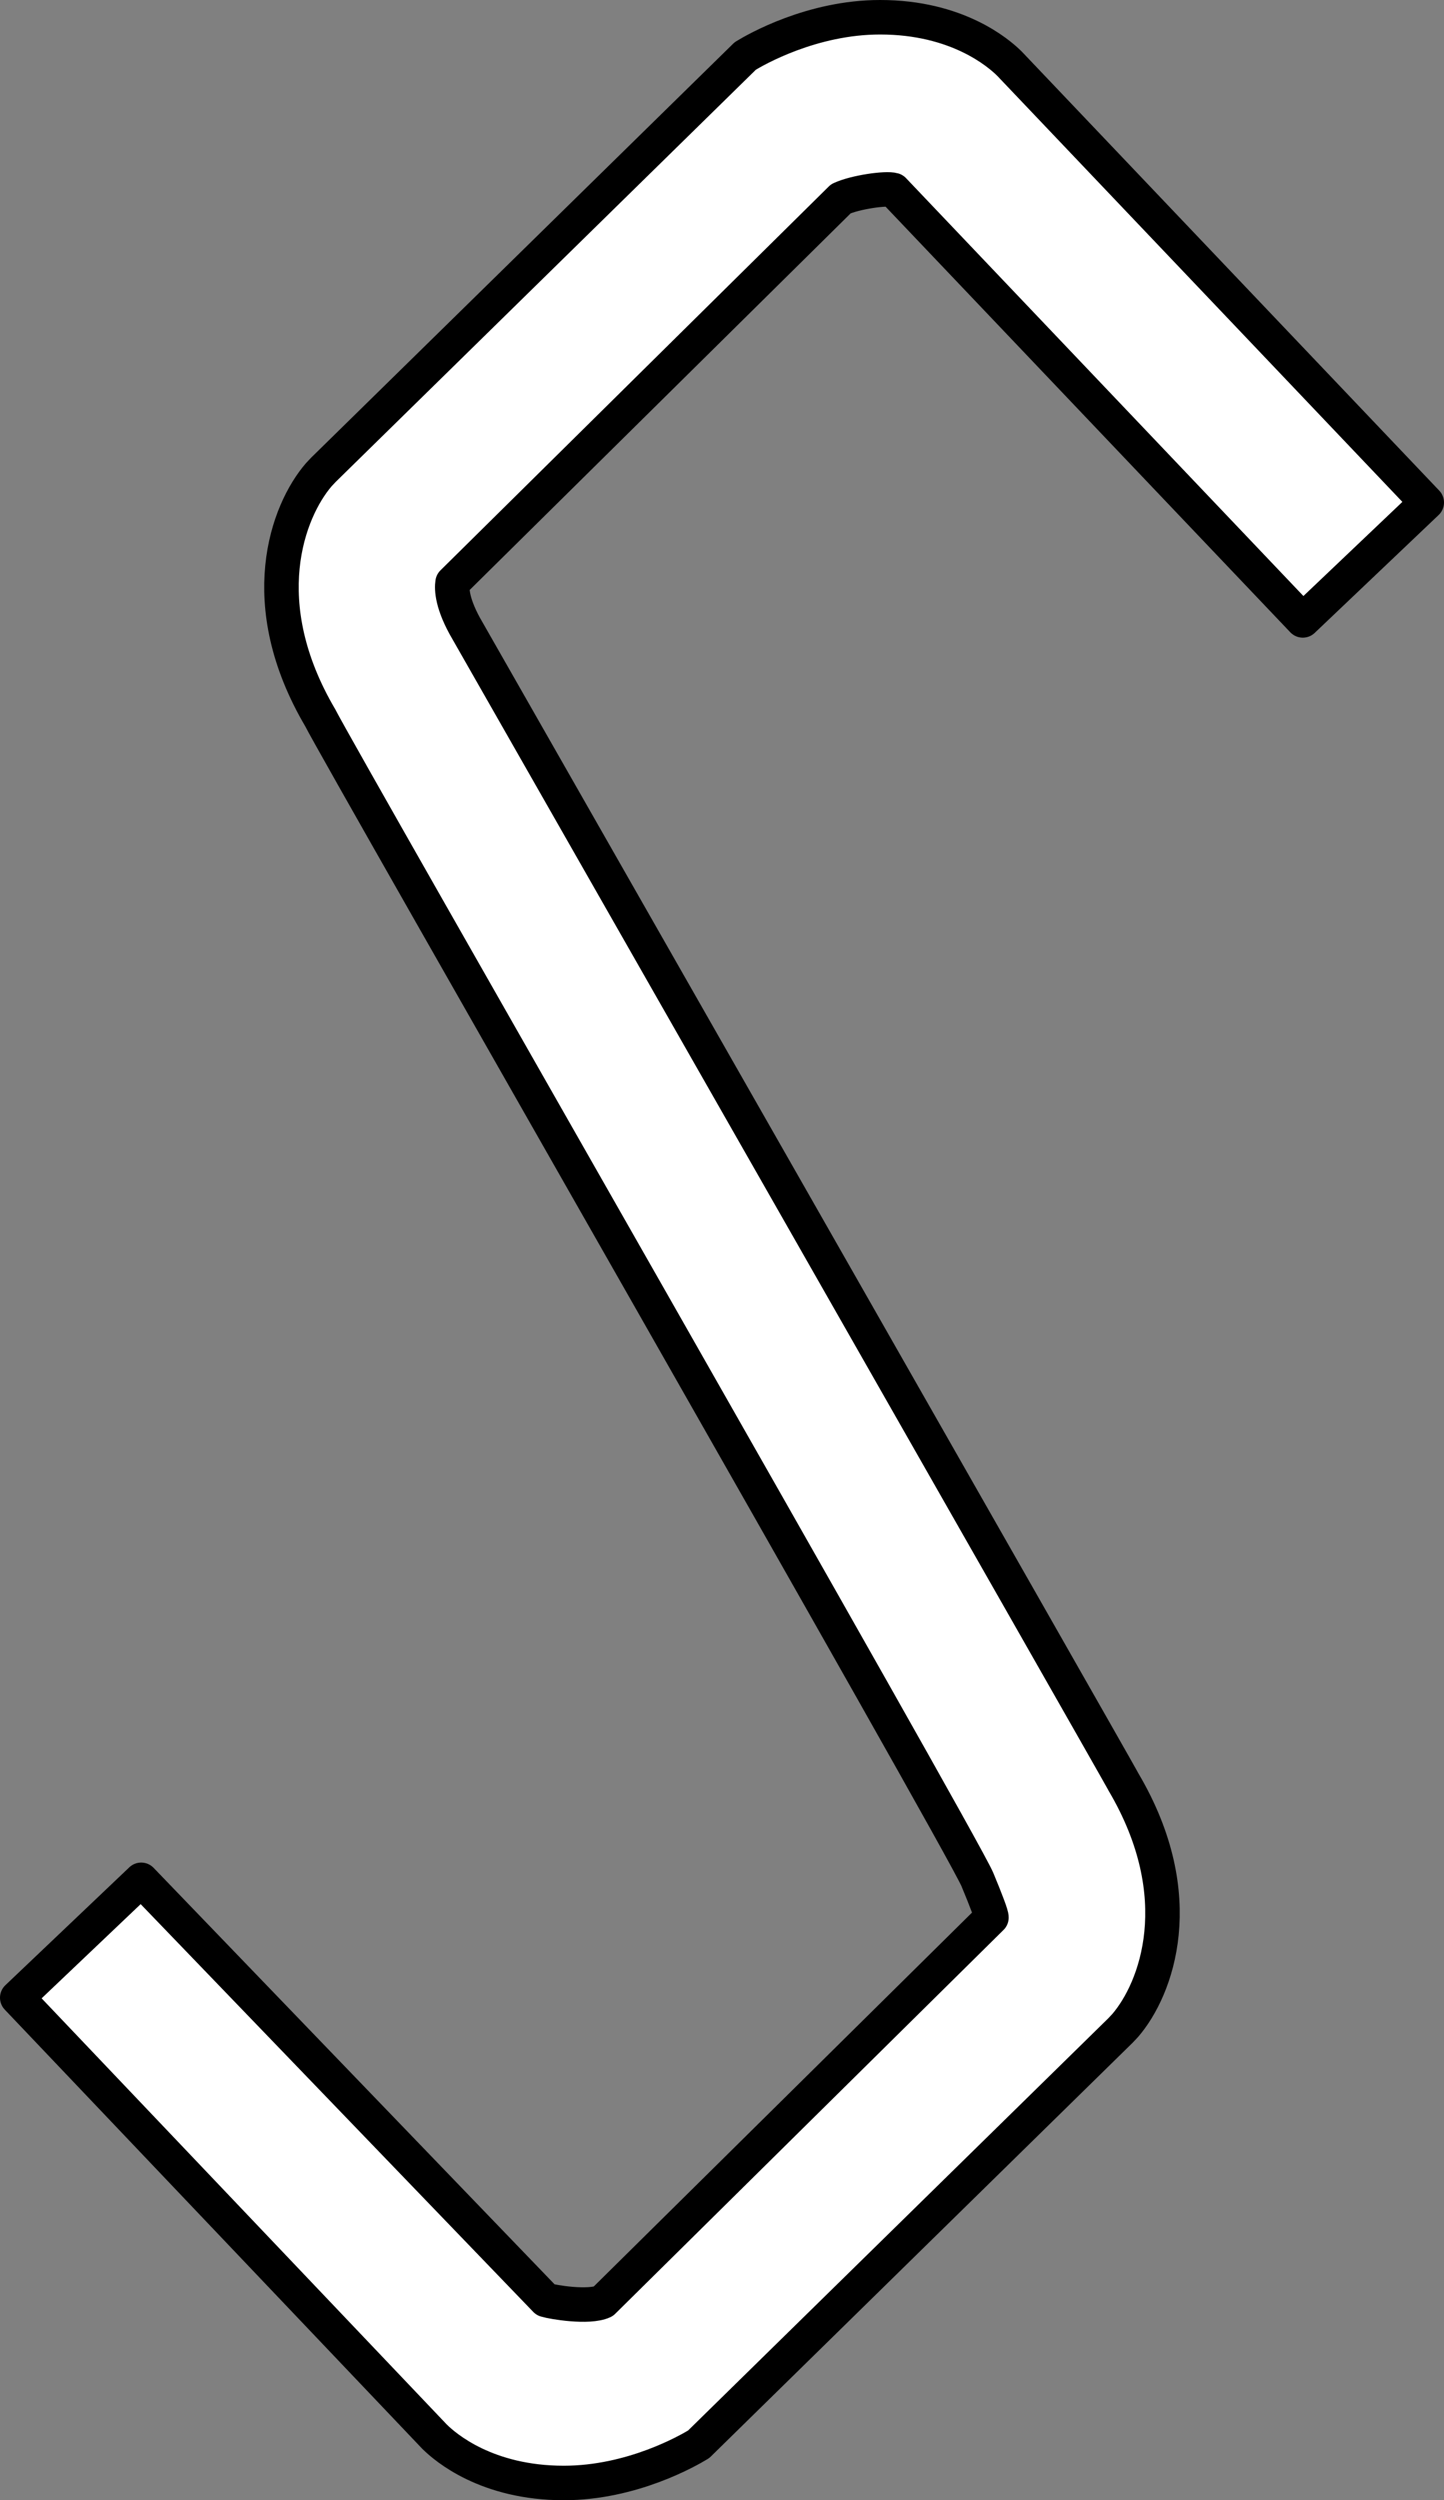
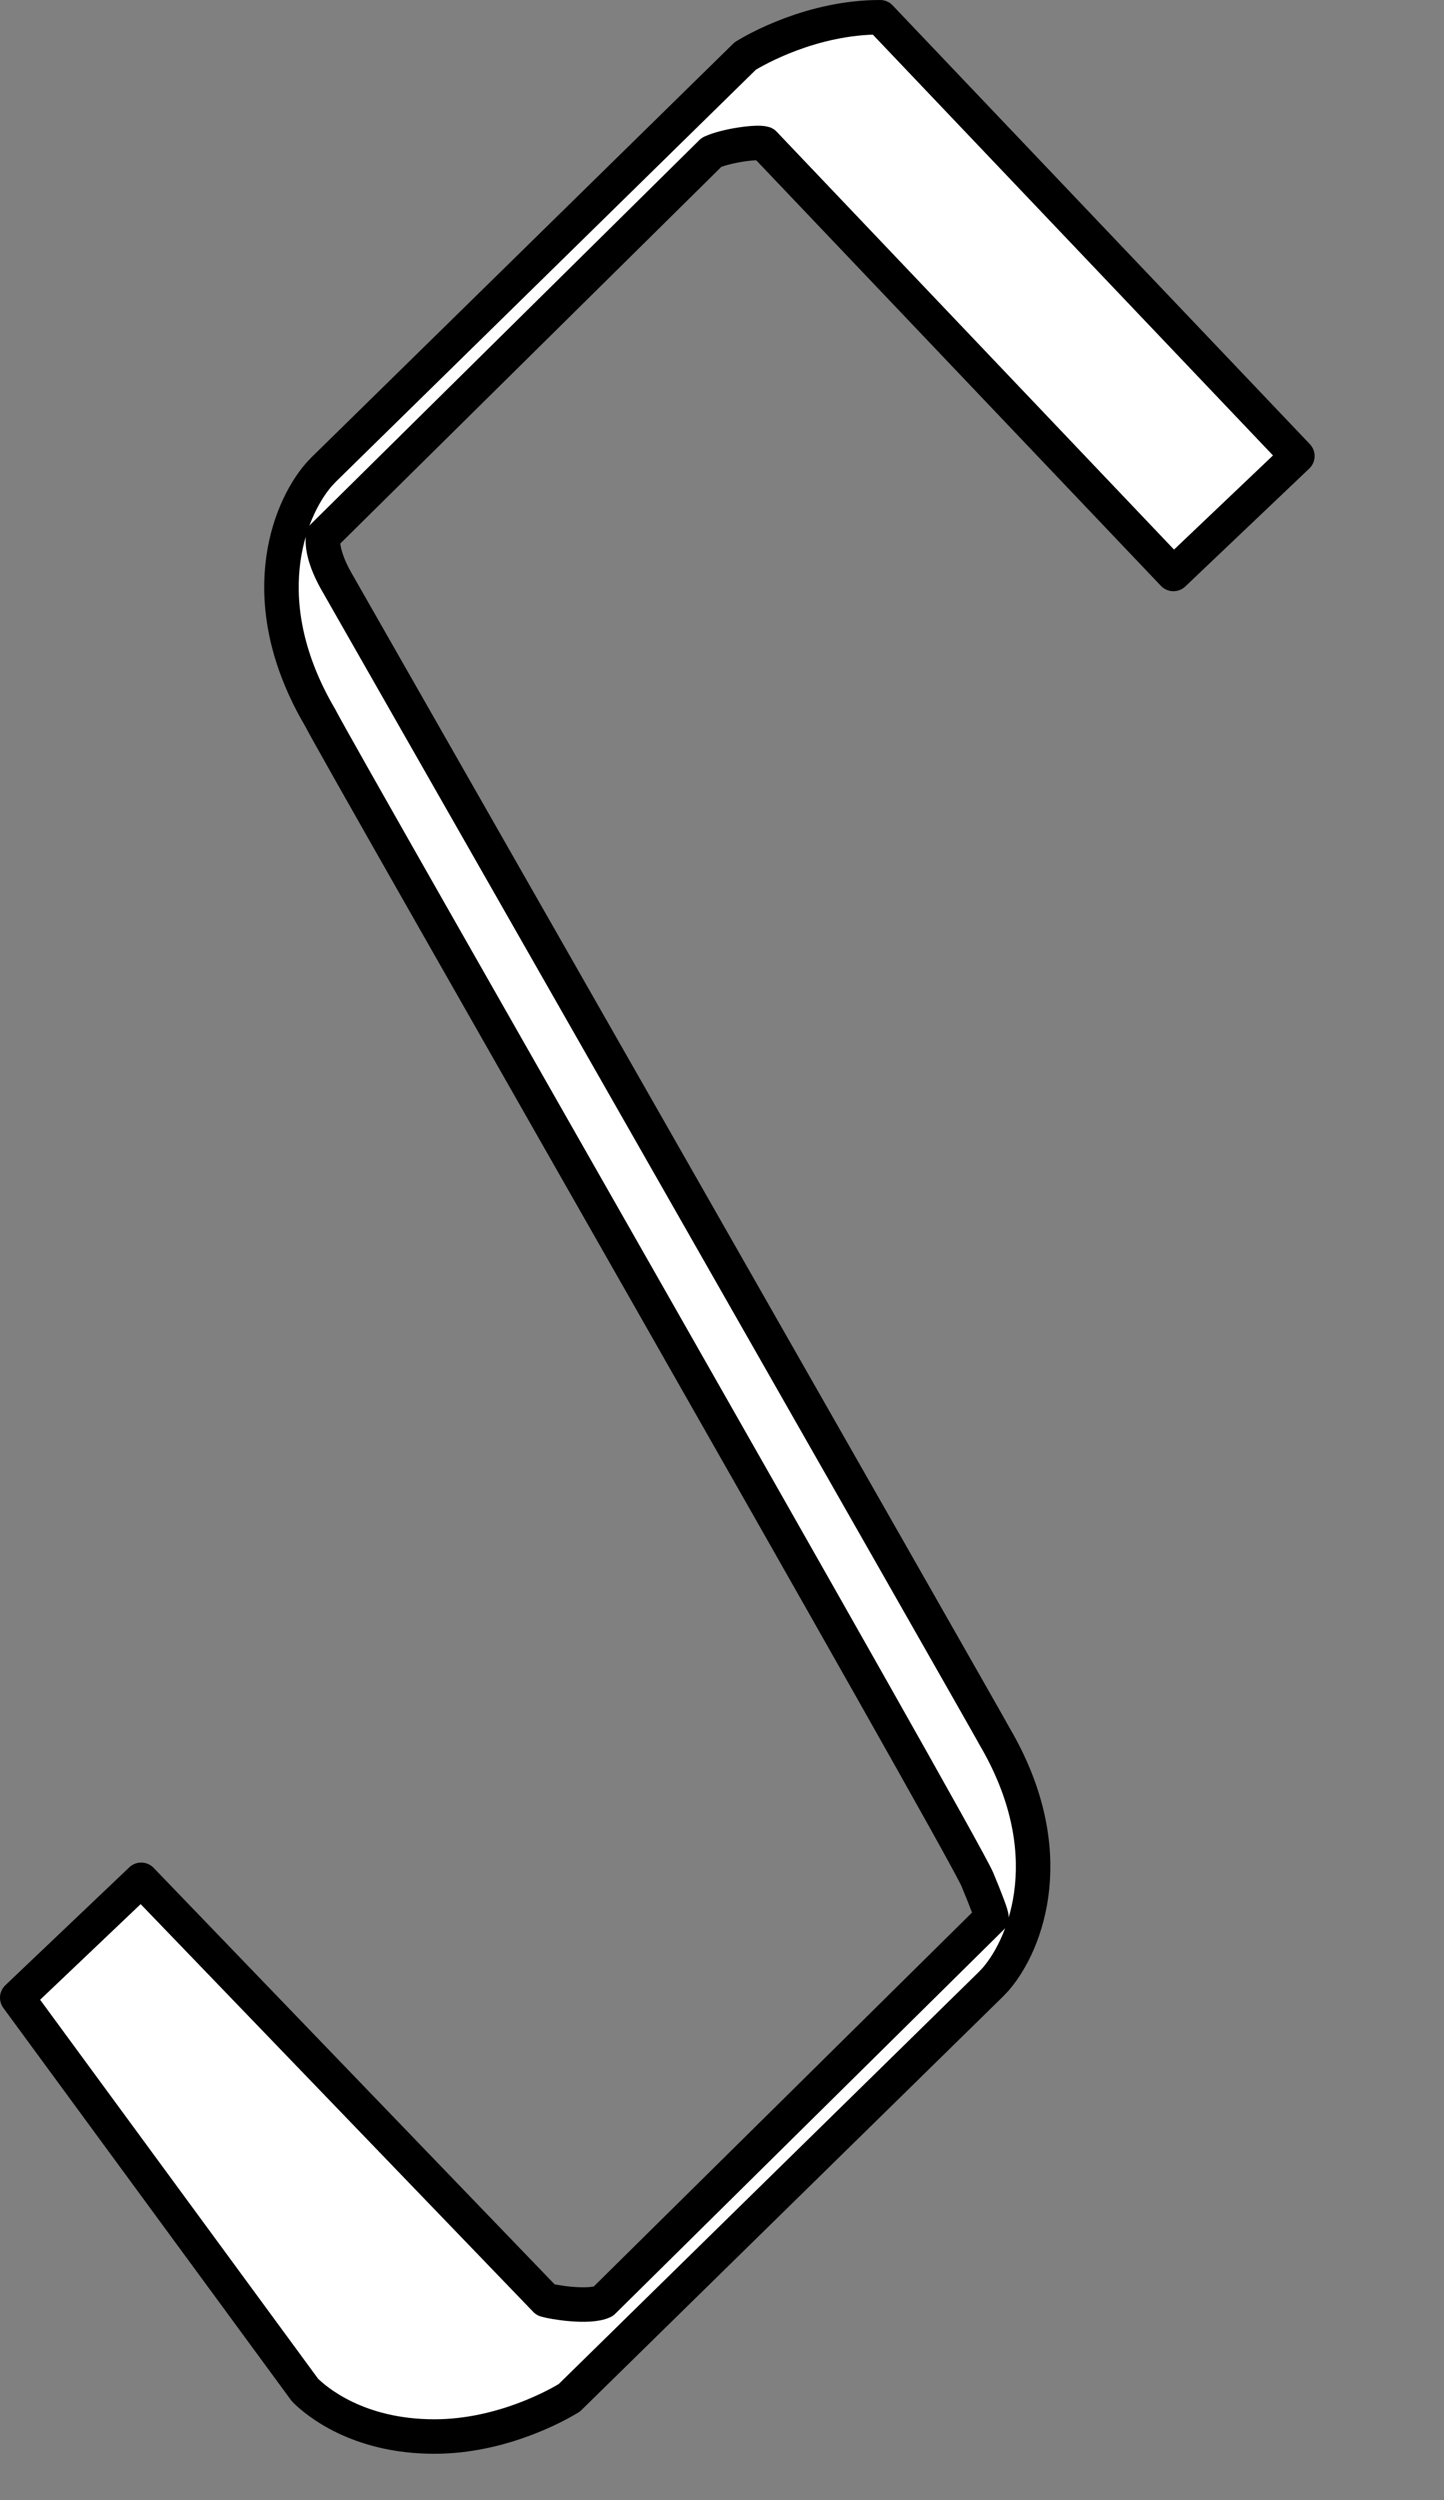
<svg xmlns="http://www.w3.org/2000/svg" version="1.1" id="image" x="0px" y="0px" width="33.493px" height="57.974px" viewBox="0 0 33.493 57.974" enable-background="new 0 0 33.493 57.974" xml:space="preserve">
  <rect x="0" y="0" width="33.493" height="57.974" fill="#808080" stroke="none" />
-   <path fill="#FFFFFF" stroke="#000000" stroke-width="0.8" stroke-linecap="round" stroke-linejoin="round" stroke-miterlimit="10" d="  M7.432,16.652l-0.001-0.003C5.86,13.986,6.668,11.851,7.394,11.008l0.109-0.116l9.783-9.594  C17.53,1.148,18.833,0.4,20.414,0.4c1.786,0,2.748,0.825,3.001,1.077l9.678,10.175l-2.875,2.734l-9.493-9.98  c-0.169-0.052-0.885,0.048-1.22,0.202l-9.008,8.902c-0.022,0.14-0.019,0.498,0.351,1.124  c0,0,15.089,26.447,15.212,26.688l0.001,0.003c1.571,2.664,0.763,4.799,0.037,5.642l-0.109,0.116l-9.783,9.594  c-0.245,0.15-1.548,0.898-3.129,0.898c-1.786,0-2.748-0.825-3.001-1.077L0.4,46.323l2.875-2.734l9.382,9.742  c0.169,0.052,0.996,0.19,1.331,0.037l9.008-8.902c0.008-0.051-0.125-0.401-0.326-0.884  C22.314,42.727,7.951,17.668,7.432,16.652z" />
+   <path fill="#FFFFFF" stroke="#000000" stroke-width="0.8" stroke-linecap="round" stroke-linejoin="round" stroke-miterlimit="10" d="  M7.432,16.652l-0.001-0.003C5.86,13.986,6.668,11.851,7.394,11.008l0.109-0.116l9.783-9.594  C17.53,1.148,18.833,0.4,20.414,0.4l9.678,10.175l-2.875,2.734l-9.493-9.98  c-0.169-0.052-0.885,0.048-1.22,0.202l-9.008,8.902c-0.022,0.14-0.019,0.498,0.351,1.124  c0,0,15.089,26.447,15.212,26.688l0.001,0.003c1.571,2.664,0.763,4.799,0.037,5.642l-0.109,0.116l-9.783,9.594  c-0.245,0.15-1.548,0.898-3.129,0.898c-1.786,0-2.748-0.825-3.001-1.077L0.4,46.323l2.875-2.734l9.382,9.742  c0.169,0.052,0.996,0.19,1.331,0.037l9.008-8.902c0.008-0.051-0.125-0.401-0.326-0.884  C22.314,42.727,7.951,17.668,7.432,16.652z" />
</svg>